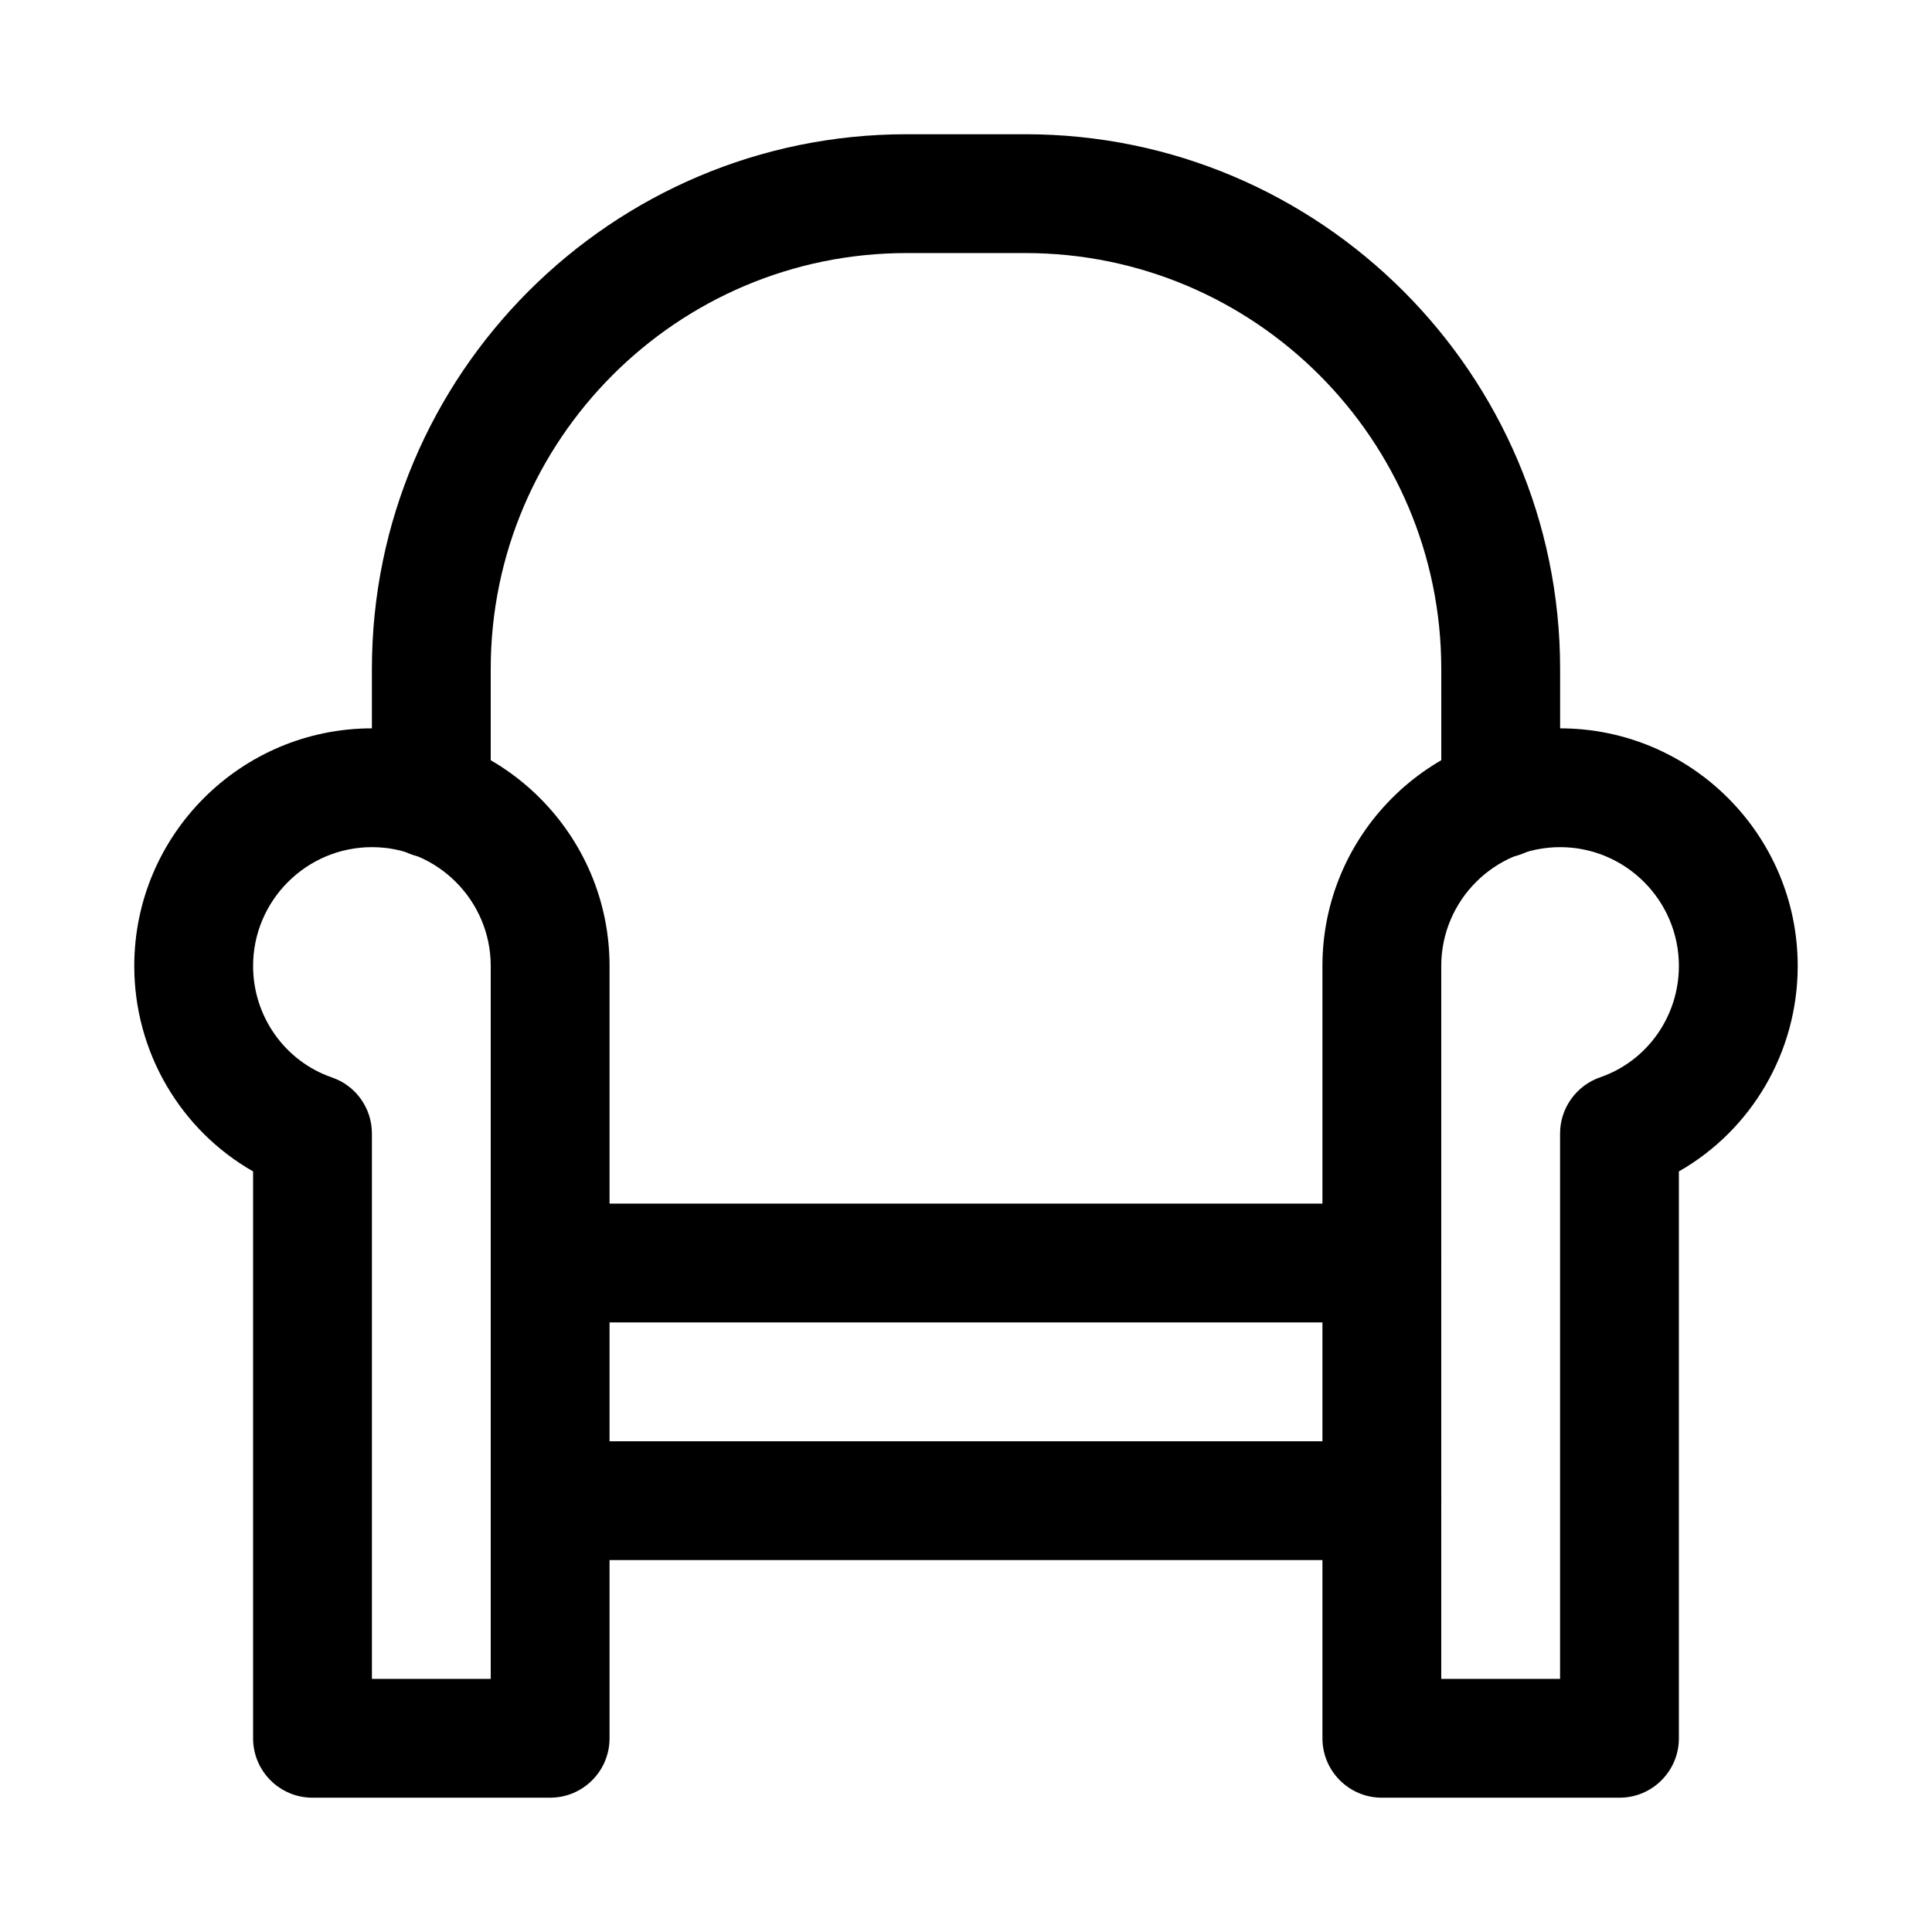
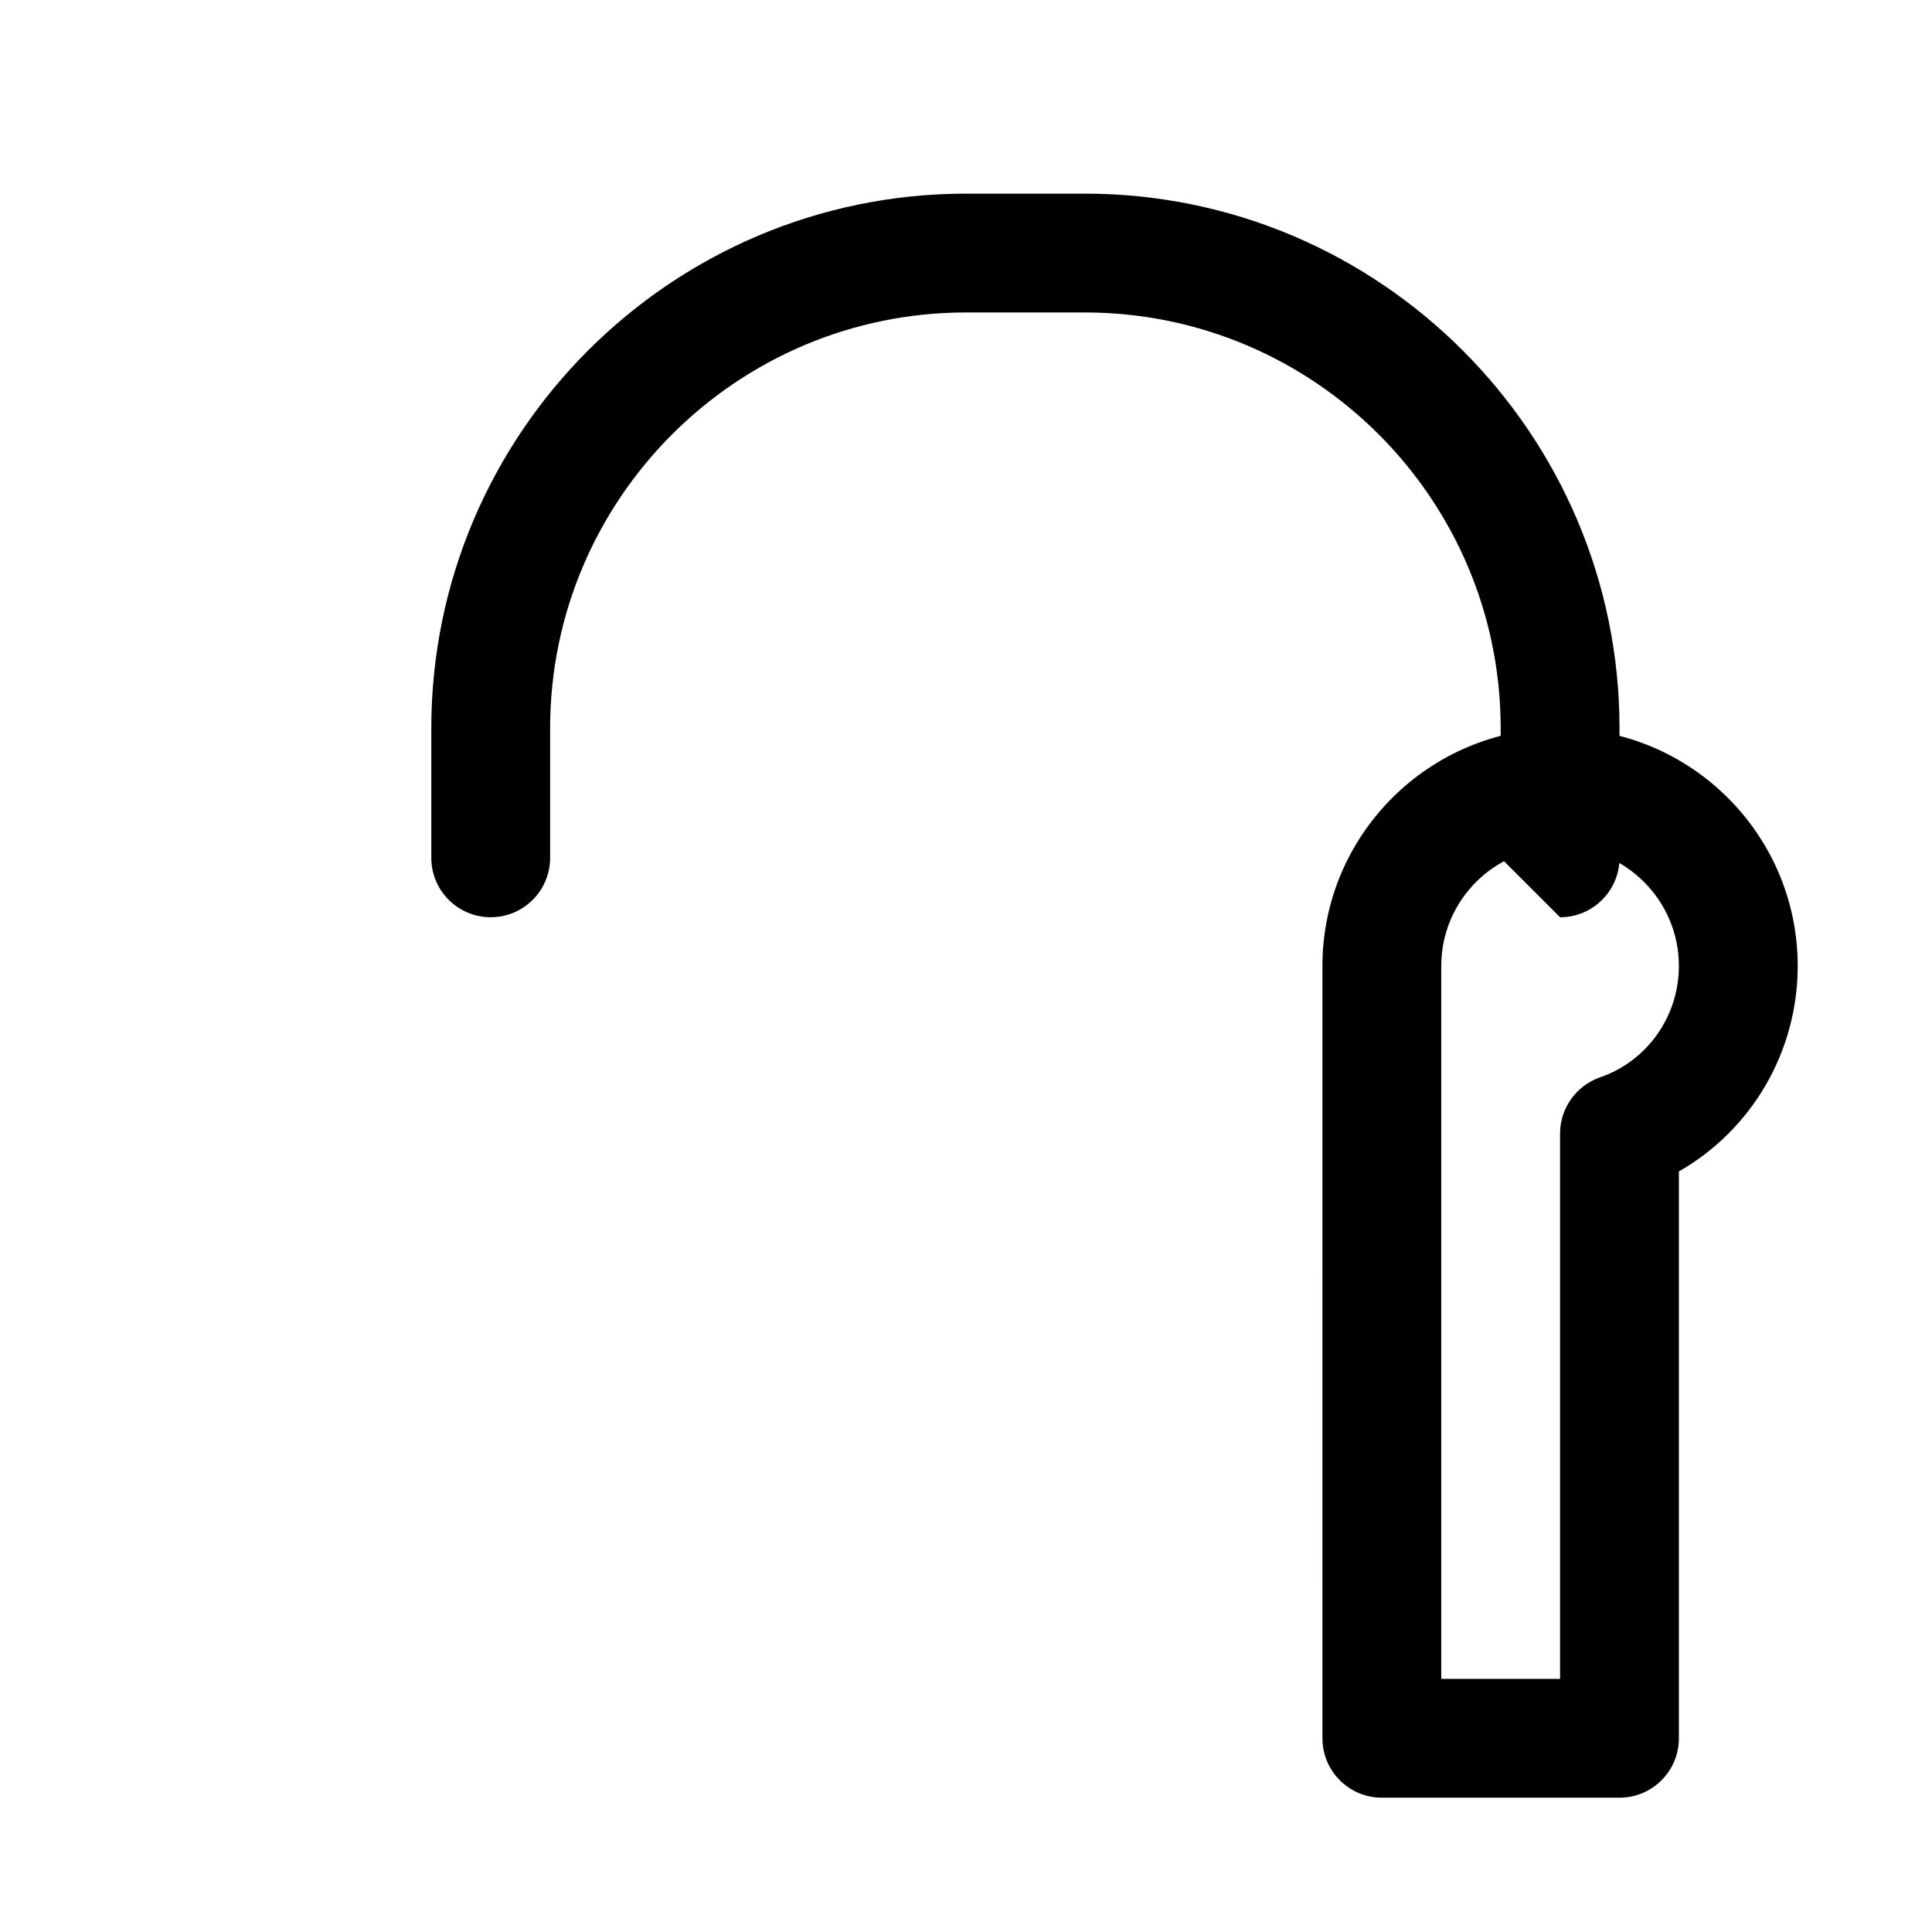
<svg xmlns="http://www.w3.org/2000/svg" fill="#000000" width="800px" height="800px" version="1.1" viewBox="144 144 512 512">
  <g>
-     <path d="m289.79 620.41h-62.977c-8.688 0-15.742-7.051-15.742-15.742v-150.23c-19.207-10.957-31.488-31.613-31.488-54.441 0-34.73 28.246-62.977 62.977-62.977 34.73 0 62.977 28.246 62.977 62.977v204.67c0 8.691-7.055 15.742-15.746 15.742zm-47.23-31.488h31.488v-188.93c0-17.352-14.137-31.488-31.488-31.488-17.352 0-31.488 14.137-31.488 31.488 0 13.352 8.406 25.223 20.875 29.535 6.363 2.172 10.613 8.156 10.613 14.863z" />
    <path d="m573.18 620.41h-62.977c-8.691 0-15.742-7.055-15.742-15.742l-0.004-204.67c0-34.73 28.246-62.977 62.977-62.977s62.977 28.246 62.977 62.977c0 22.828-12.281 43.484-31.488 54.441v150.23c0 8.691-7.051 15.742-15.742 15.742zm-47.234-31.488h31.488v-144.53c0-6.707 4.281-12.691 10.613-14.895 12.469-4.285 20.875-16.156 20.875-29.504 0-17.352-14.105-31.488-31.488-31.488s-31.488 14.137-31.488 31.488z" />
-     <path d="m510.21 494.46h-220.42c-8.691 0-15.742-7.051-15.742-15.742s7.051-15.742 15.742-15.742h220.42c8.691 0 15.742 7.055 15.742 15.742 0 8.691-7.051 15.742-15.742 15.742z" />
-     <path d="m510.21 557.44h-220.42c-8.691 0-15.742-7.051-15.742-15.742 0-8.691 7.051-15.746 15.742-15.746h220.42c8.691 0 15.742 7.055 15.742 15.742 0 8.695-7.051 15.746-15.742 15.746z" />
-     <path d="m541.7 371.34c-8.691 0-15.742-7.055-15.742-15.742l-0.004-34.324c0-60.77-49.434-110.21-110.21-110.21h-31.488c-60.77 0-110.21 49.438-110.21 110.21v34.32c0 8.691-7.055 15.742-15.742 15.742-8.691 0.004-15.746-7.051-15.746-15.738v-34.324c0-78.121 63.574-141.7 141.7-141.7h31.488c78.121 0 141.7 63.574 141.7 141.7v34.32c0 8.691-7.051 15.746-15.742 15.746z" />
+     <path d="m541.7 371.34l-0.004-34.324c0-60.77-49.434-110.21-110.21-110.21h-31.488c-60.77 0-110.21 49.438-110.21 110.21v34.32c0 8.691-7.055 15.742-15.742 15.742-8.691 0.004-15.746-7.051-15.746-15.738v-34.324c0-78.121 63.574-141.7 141.7-141.7h31.488c78.121 0 141.7 63.574 141.7 141.7v34.32c0 8.691-7.051 15.746-15.742 15.746z" />
  </g>
</svg>